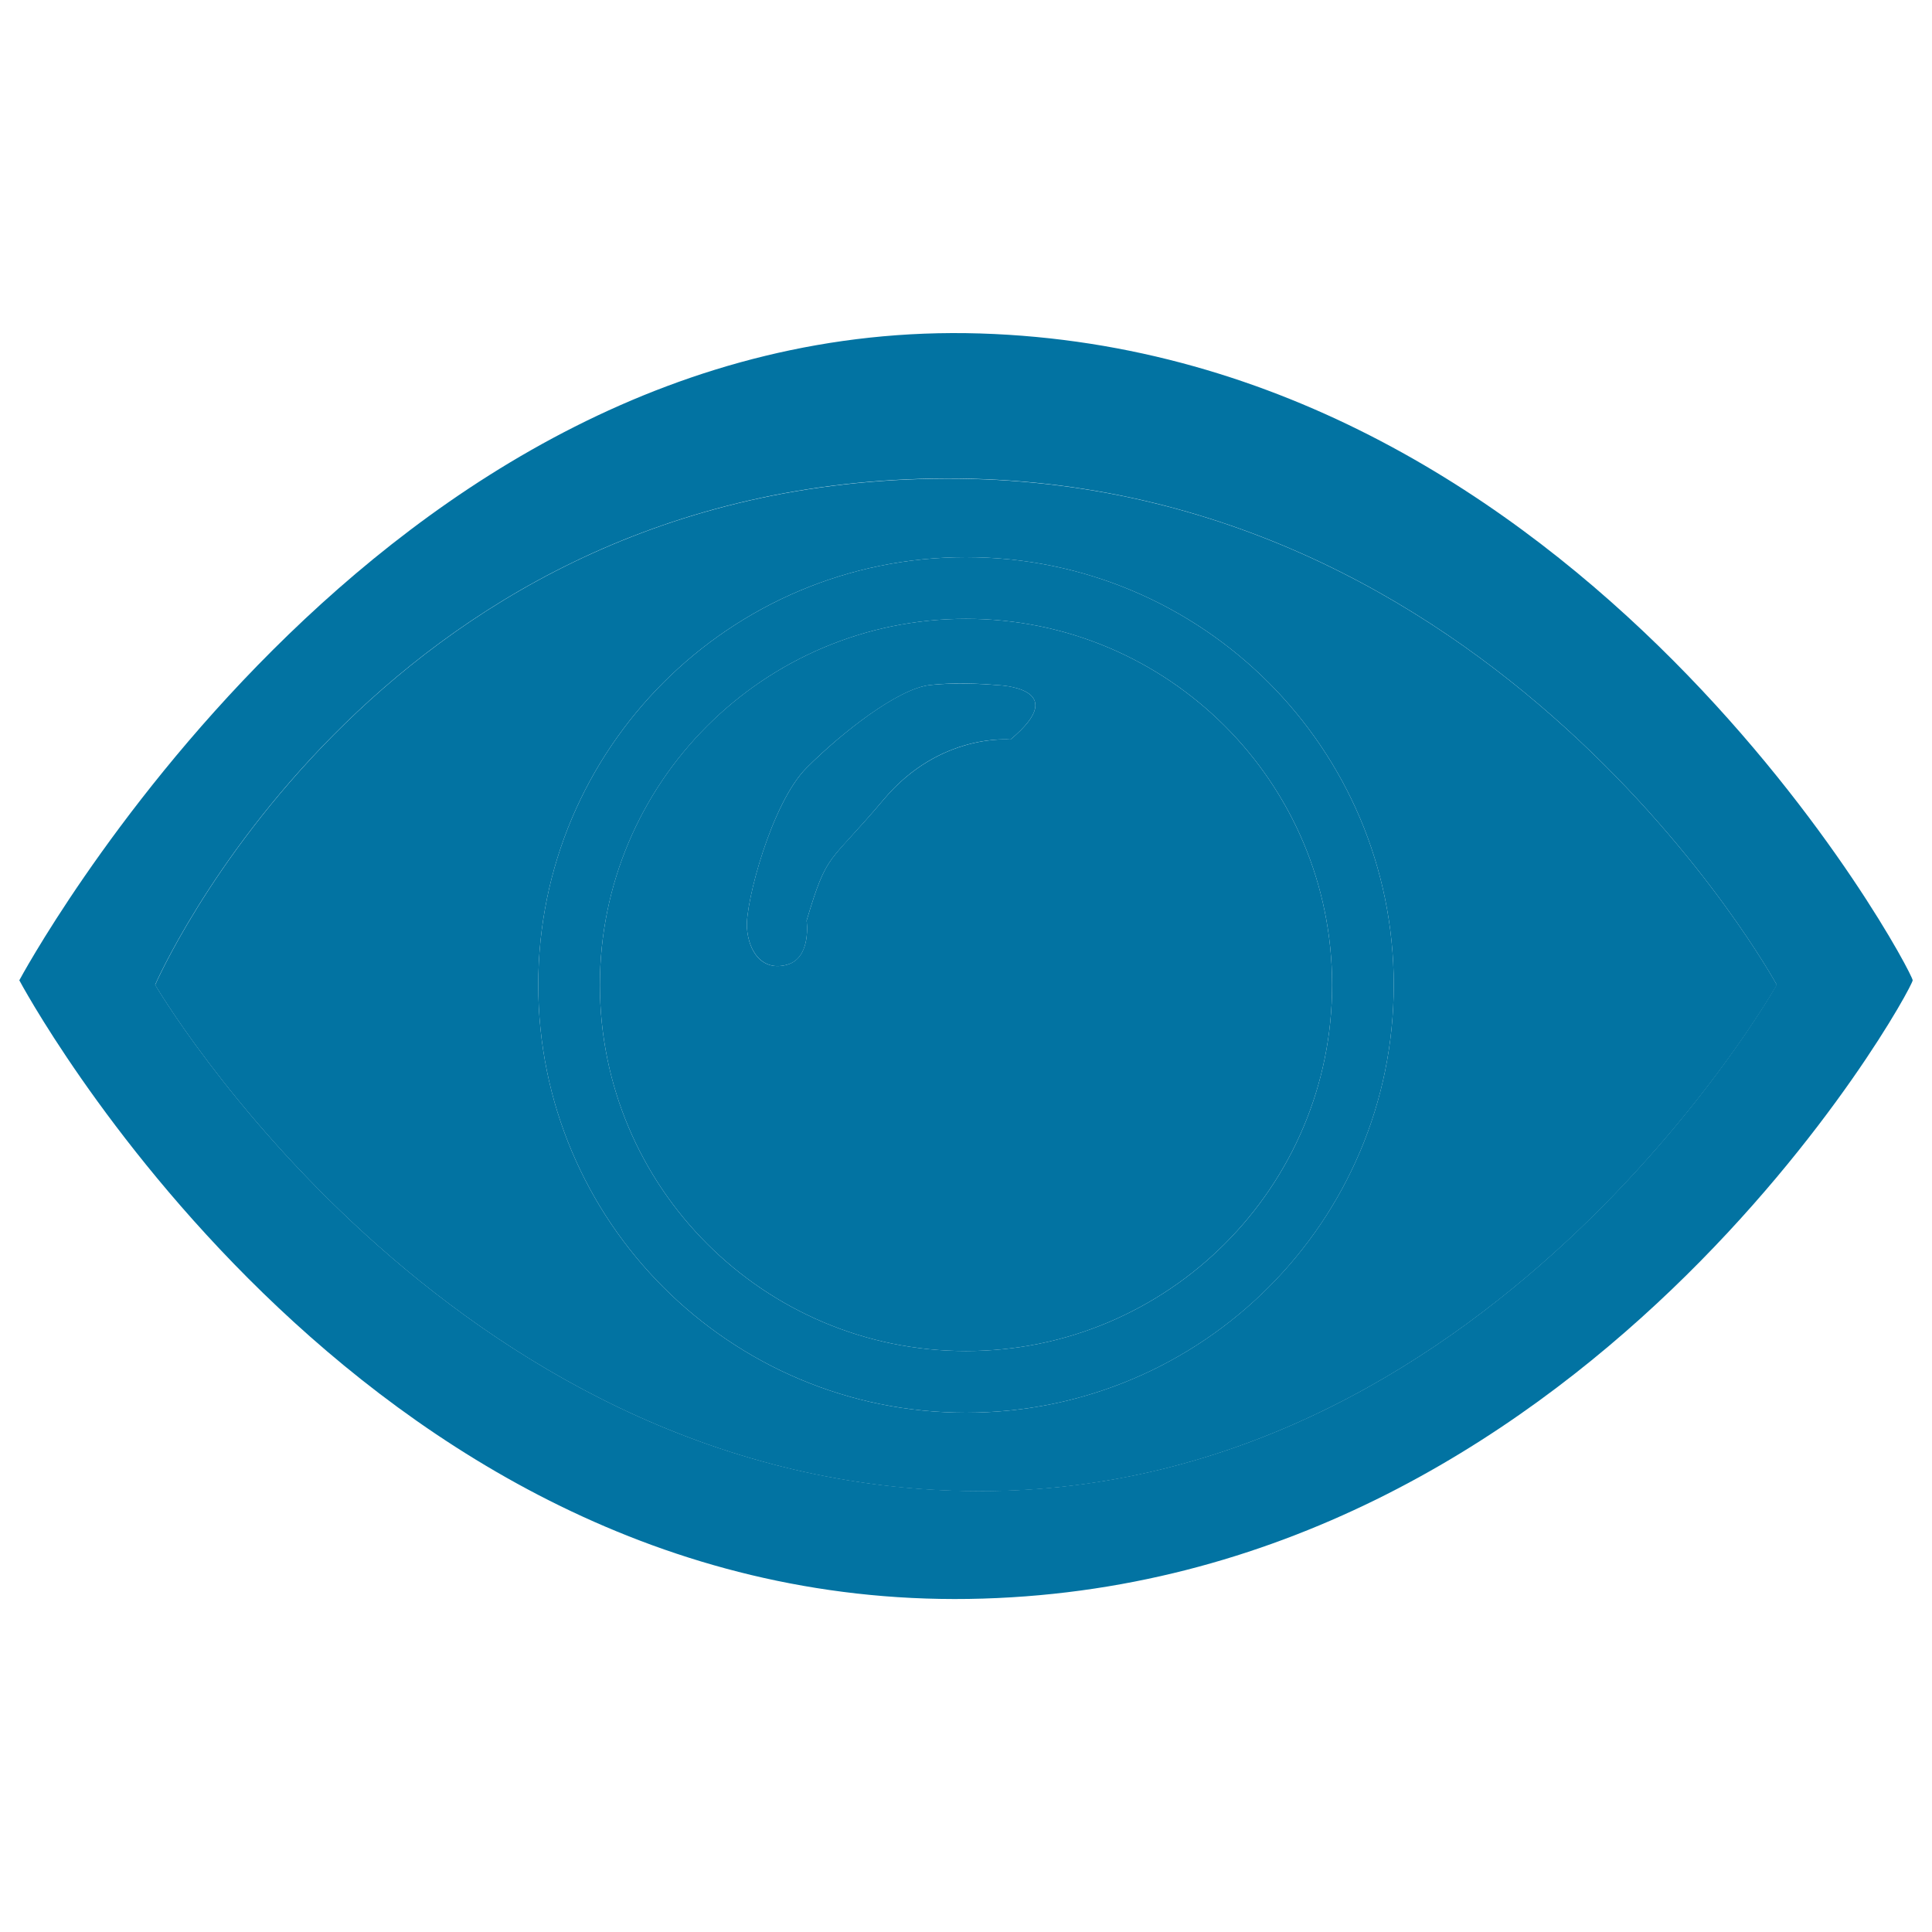
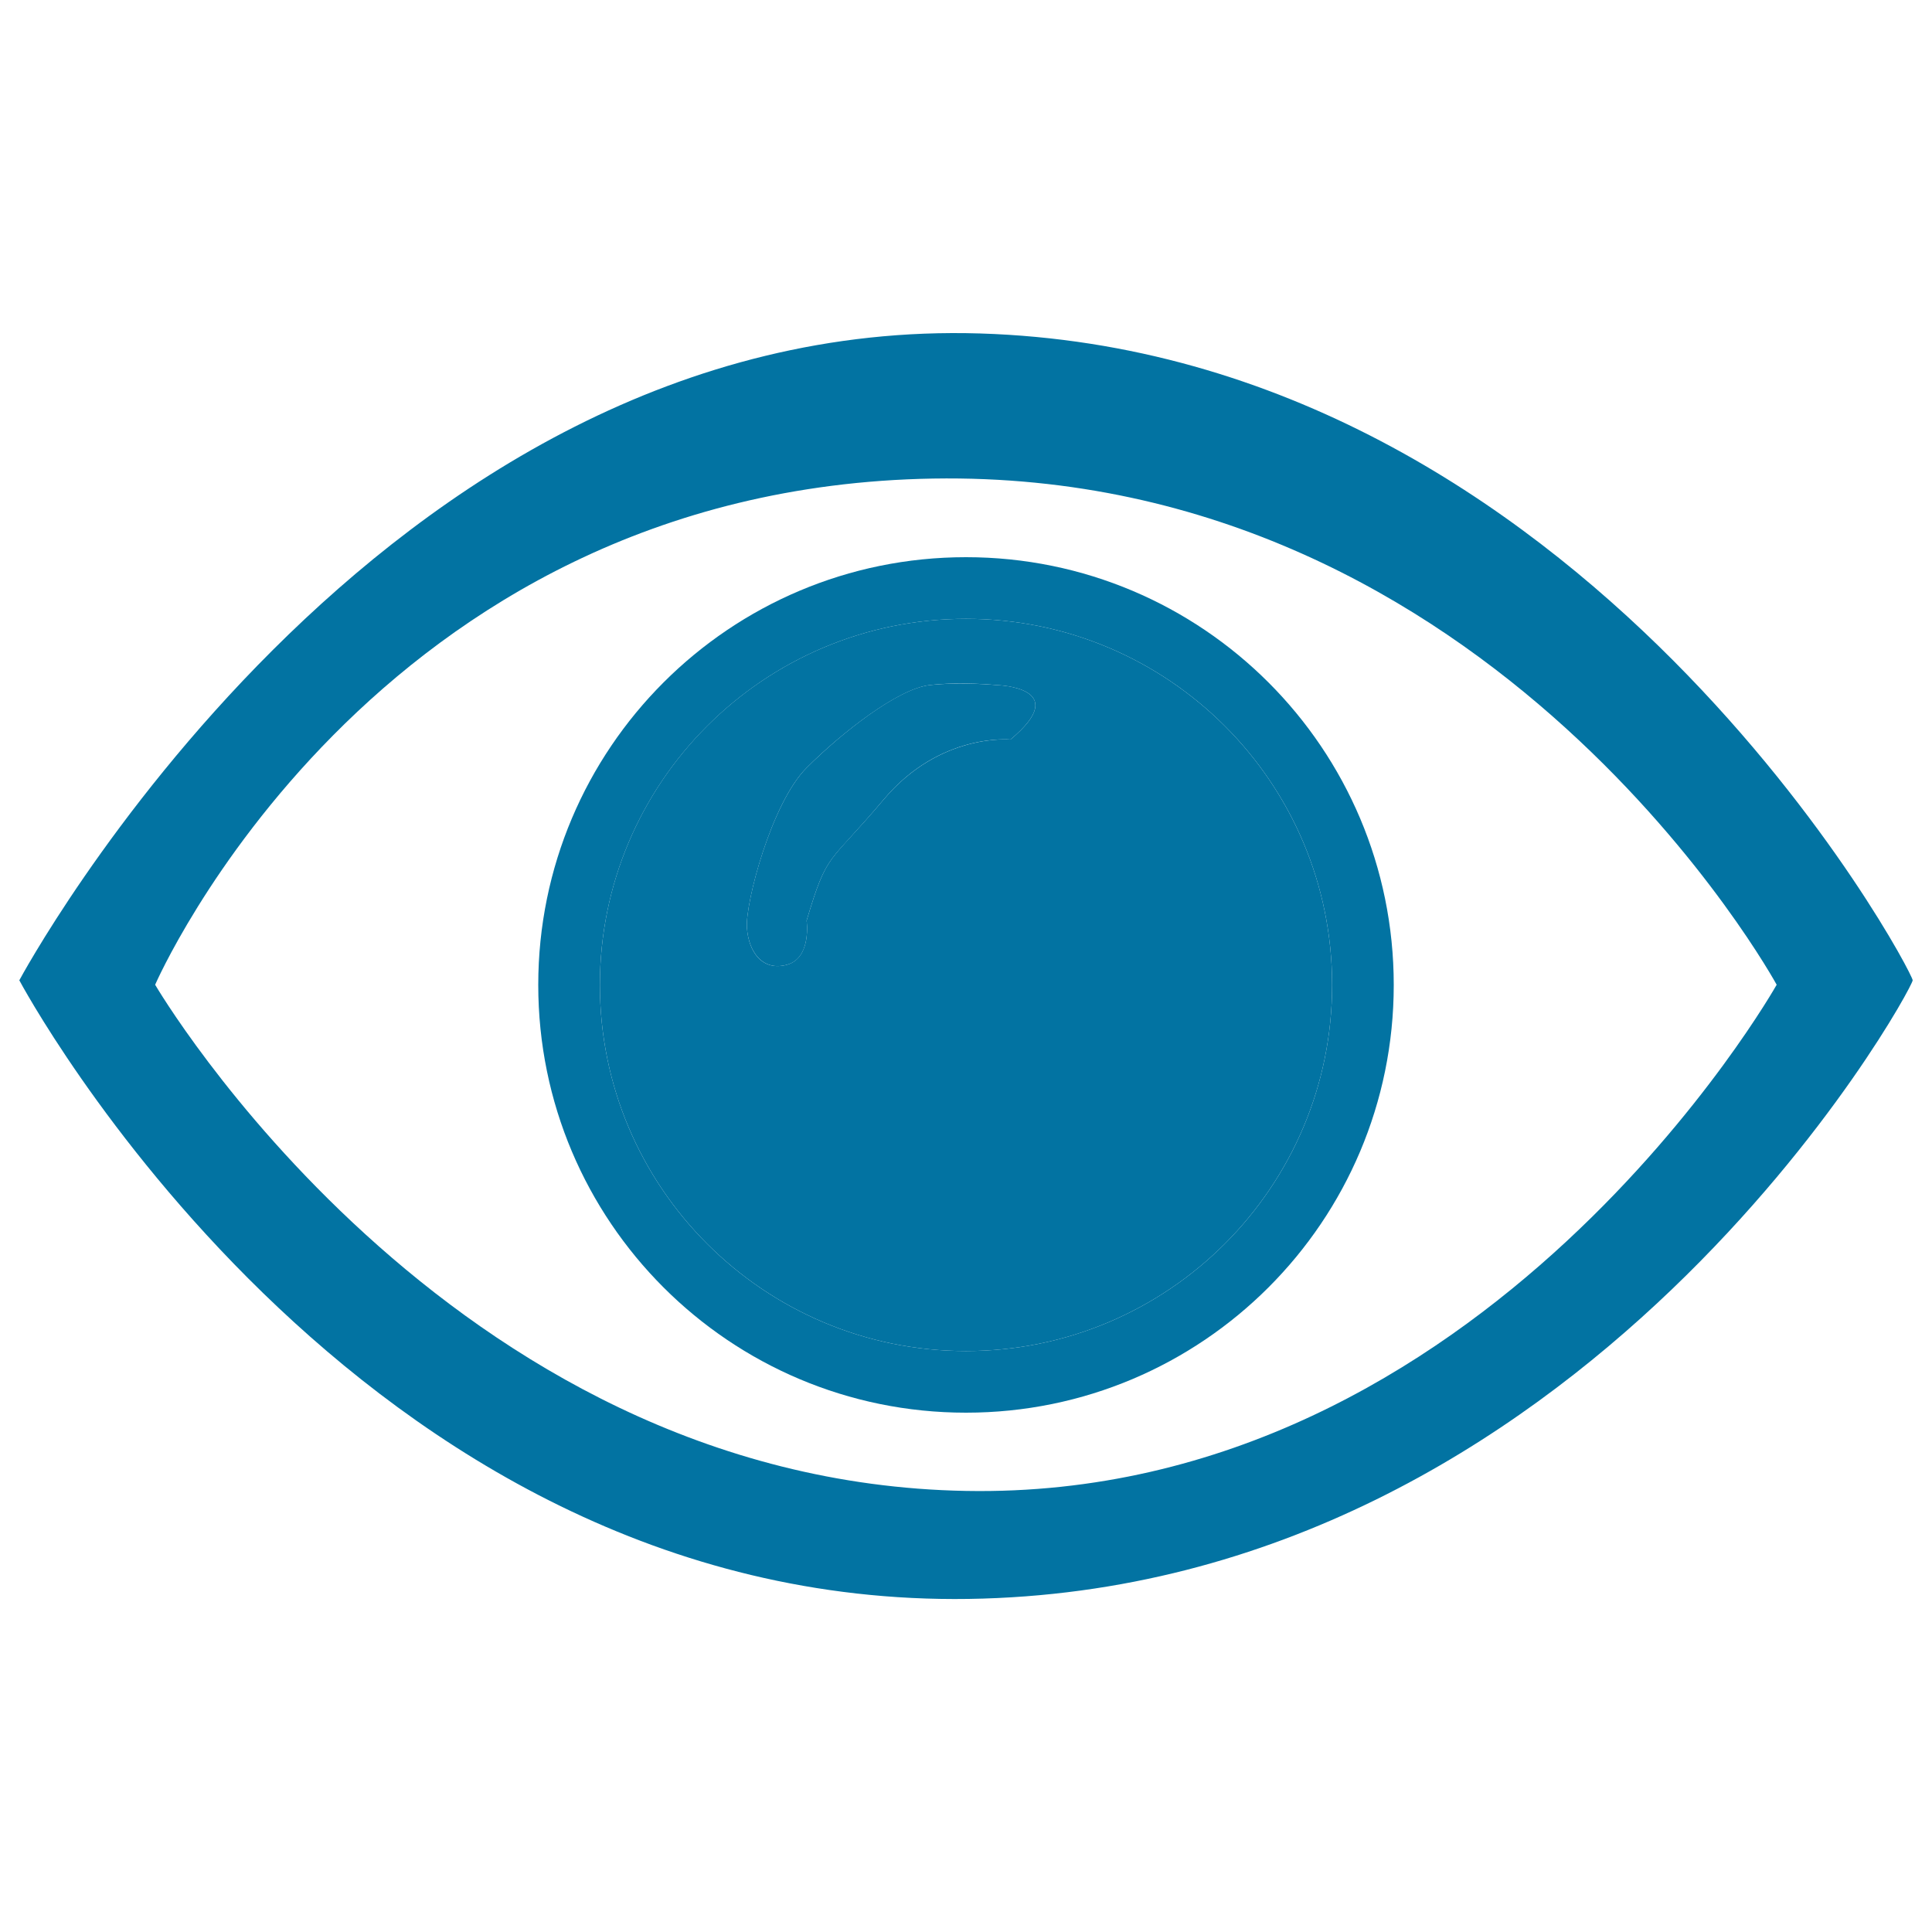
<svg xmlns="http://www.w3.org/2000/svg" viewBox="0 0 1000 1000" style="fill:#0273a2">
  <title>Browse SVG icon</title>
-   <path d="M483,247.8c-291.1,4.8-402.7,262-402.7,262s150.4,257.1,419.7,262c269.3,4.8,419.7-262,419.7-262S774.1,242.9,483,247.8z M500,731.2c-122.3,0-221.4-99.1-221.4-221.4c0-122.3,99.1-221.4,221.4-221.4c122.3,0,221.4,99.1,221.4,221.4C721.4,632,622.3,731.2,500,731.2z" />
  <path d="M500,320.3c-104.7,0-189.5,84.8-189.5,189.5c0,104.6,84.8,189.5,189.5,189.5c104.6,0,189.5-84.9,189.5-189.5C689.5,405.1,604.6,320.3,500,320.3z M523,382.8c0,0-36.4-3.6-65.5,30.9s-29.1,26.4-40,62.8c0,0,2.7,19.1-10,22.8c-12.8,3.6-20-6.4-20.9-19.1c-0.9-12.7,12.7-64.6,30.9-82.8c18.2-18.2,47.3-40.9,63.7-42.8s34.6,0,34.6,0S555.8,355.5,523,382.8z" />
  <path d="M507.3,172.6C194.3,162.9,10,507.4,10,507.4s172.7,325,491.4,320.2C820.2,822.7,990,512.2,990,507.4C990,502.5,820.2,182.3,507.3,172.6z M500,771.7c-269.3-4.8-419.7-262-419.7-262s111.6-257.1,402.7-262c291.1-4.8,436.6,262,436.6,262S769.3,776.6,500,771.7z" />
  <path d="M500,288.4c-122.3,0-221.4,99.1-221.4,221.4c0,122.3,99.1,221.4,221.4,221.4c122.3,0,221.4-99.1,221.4-221.4C721.4,387.5,622.3,288.4,500,288.4z M500,699.3c-104.7,0-189.5-84.9-189.5-189.5c0-104.6,84.8-189.5,189.5-189.5c104.6,0,189.5,84.8,189.5,189.5C689.5,614.4,604.6,699.3,500,699.3z" />
  <path d="M515.8,354.6c0,0-18.2-1.8-34.6,0c-16.4,1.8-45.5,24.6-63.7,42.8c-18.2,18.2-31.8,70-30.9,82.8c0.9,12.7,8.2,22.7,20.9,19.1c12.7-3.6,10-22.8,10-22.8c10.9-36.4,10.9-28.2,40-62.8s65.5-30.9,65.5-30.9C555.8,355.5,515.8,354.6,515.8,354.6z" />
</svg>